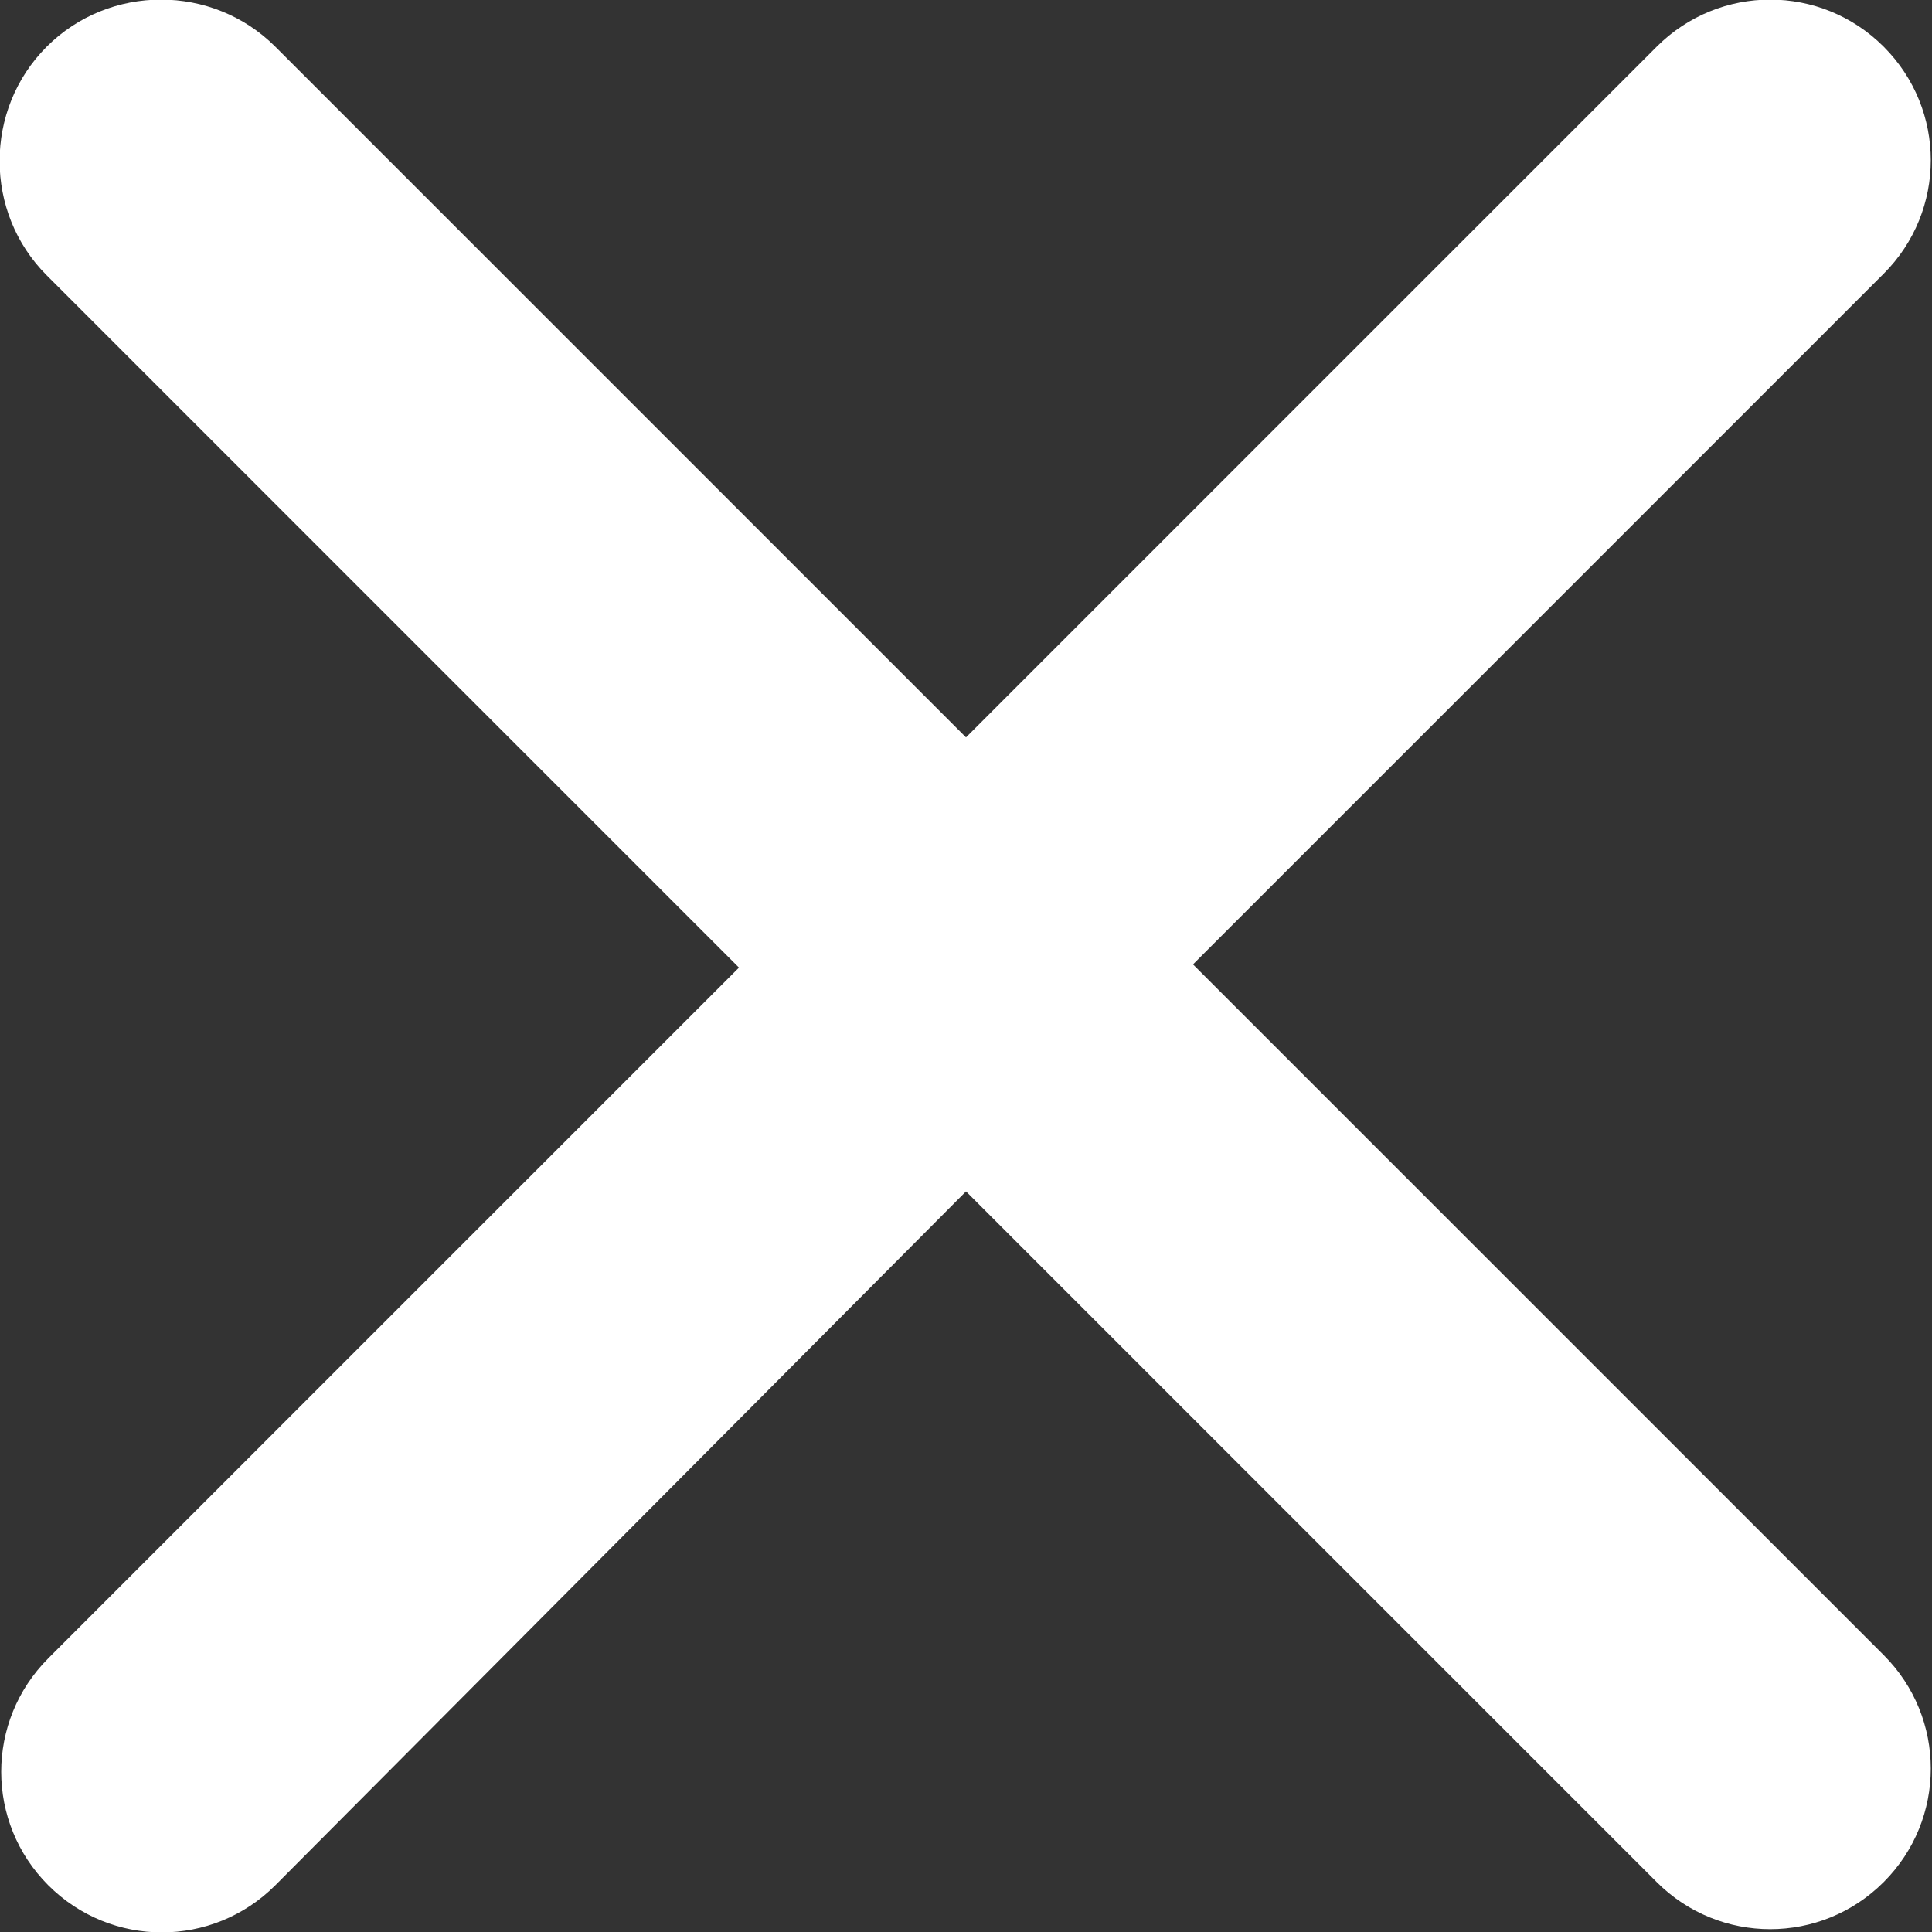
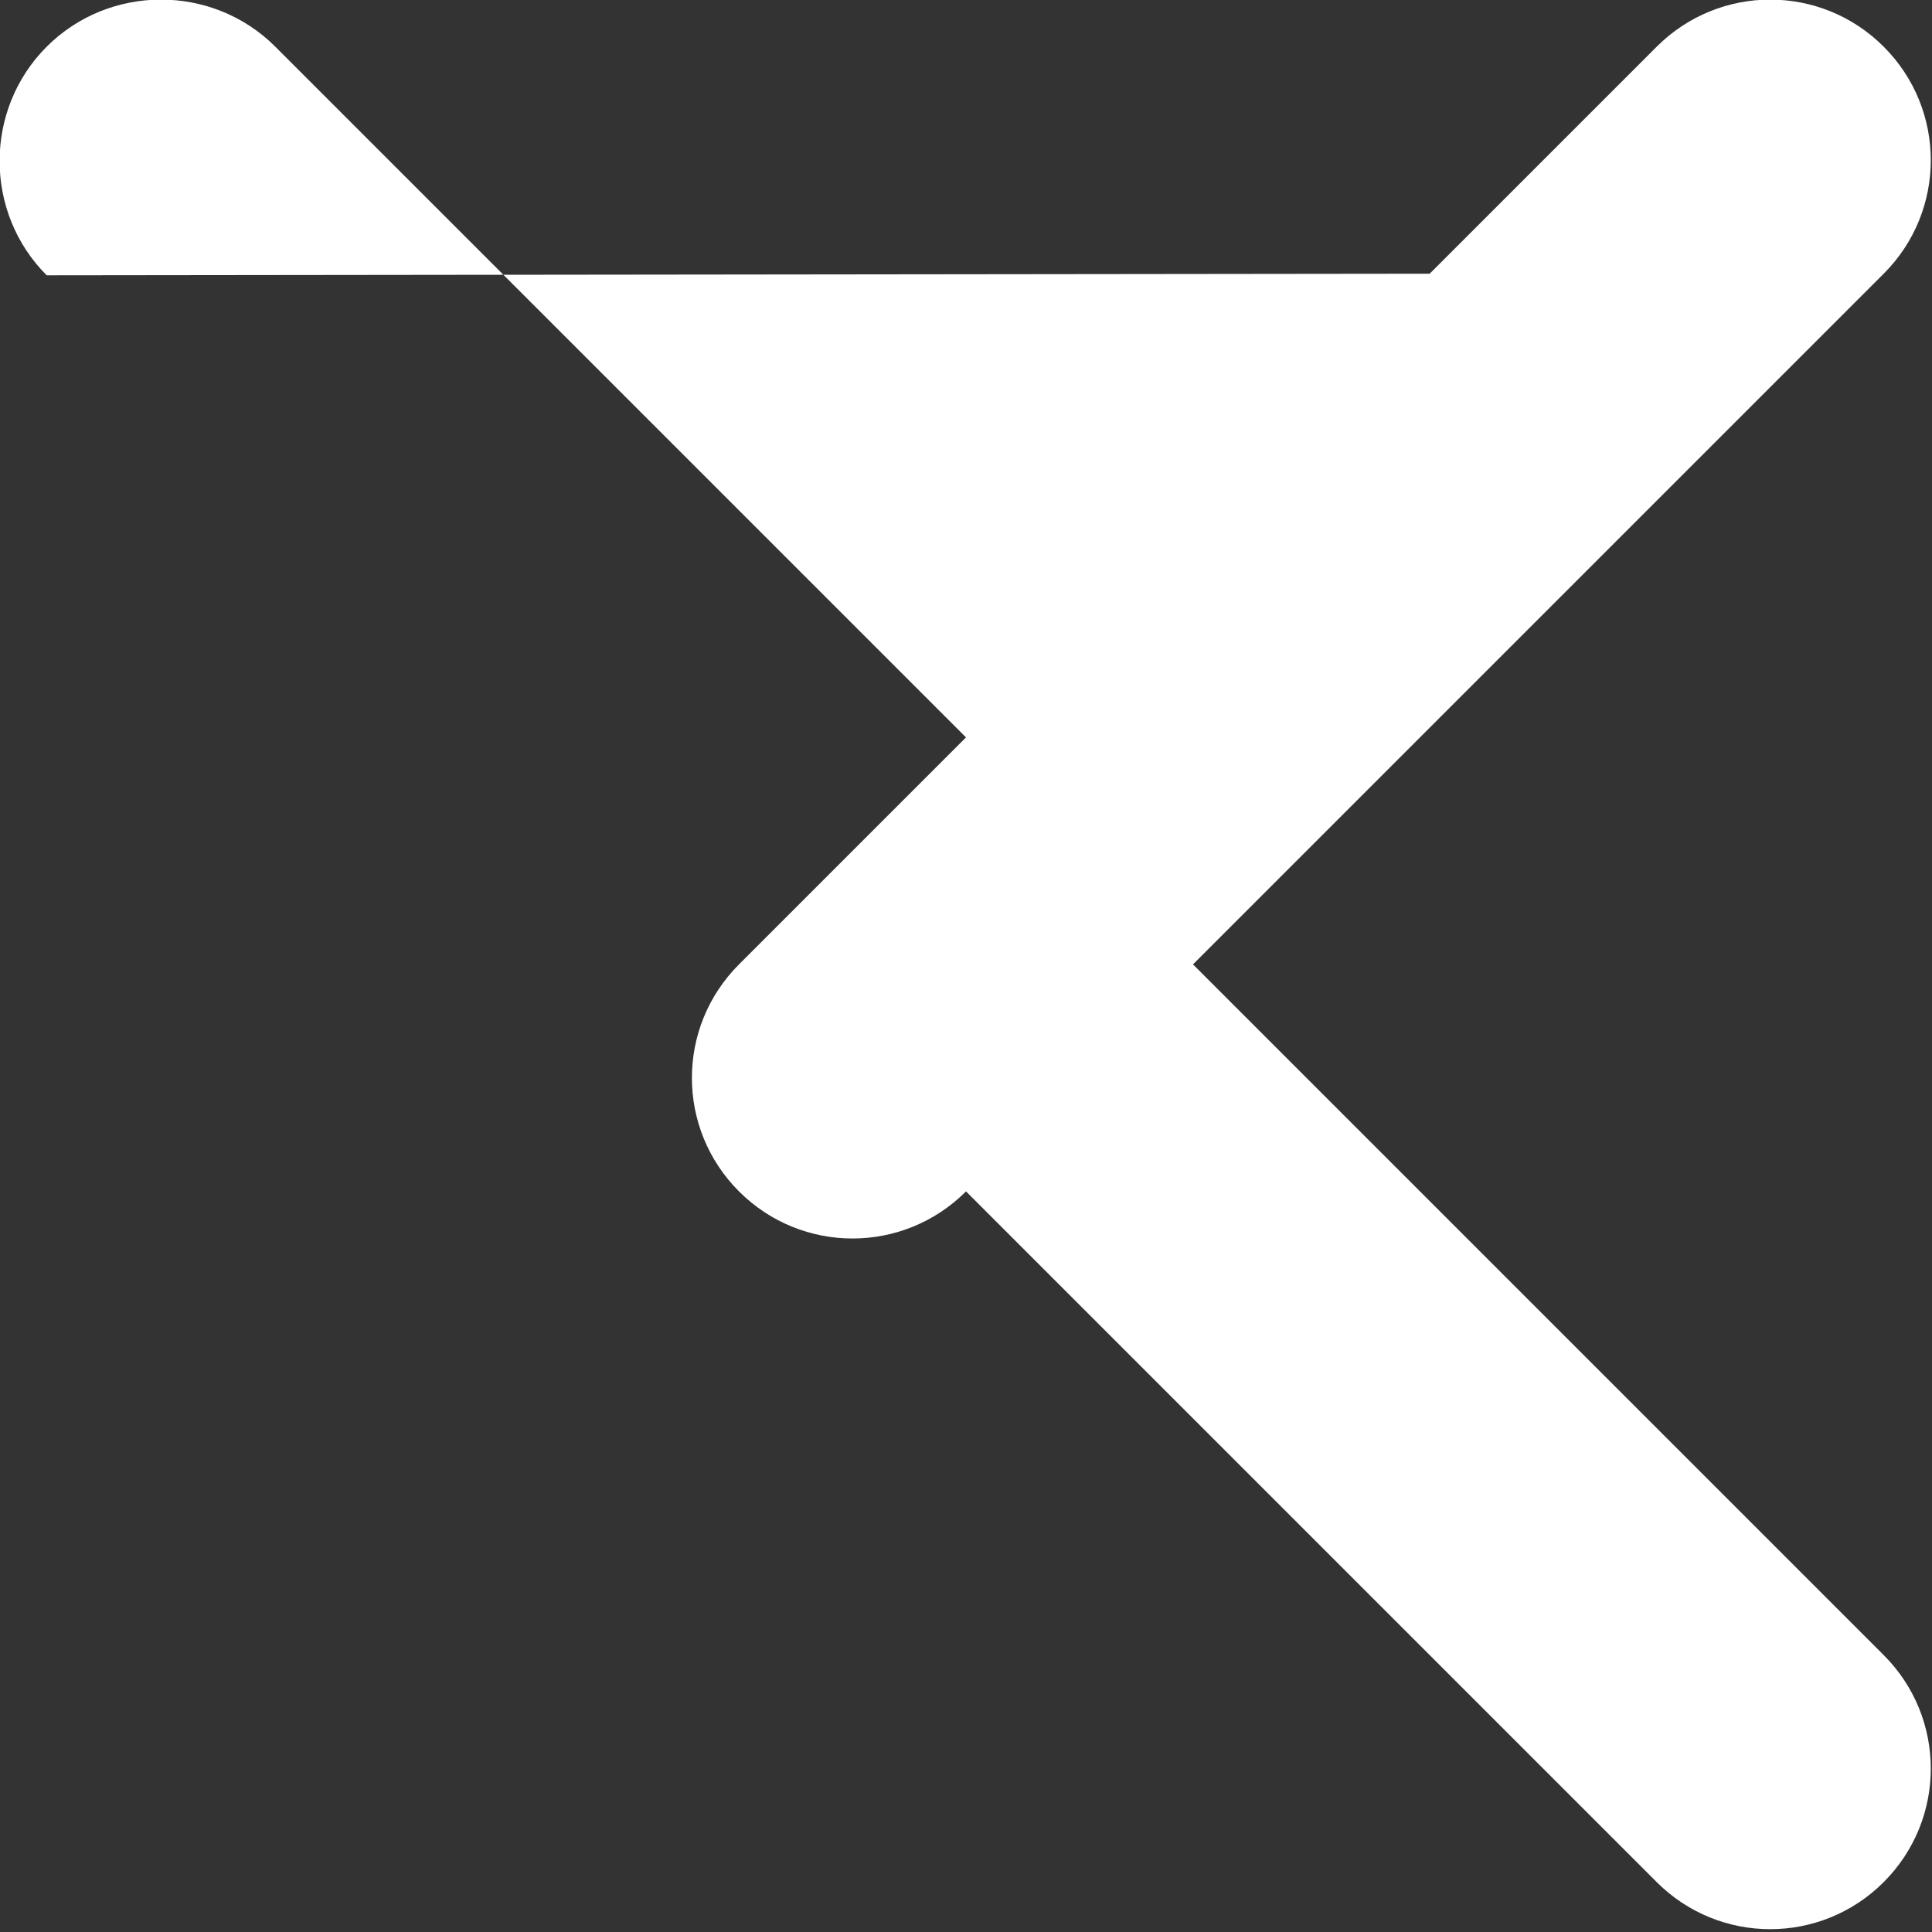
<svg xmlns="http://www.w3.org/2000/svg" id="Layer_1" data-name="Layer 1" width="12" height="12" viewBox="0 0 12 12">
  <rect x="0" y="0" width="12" height="12" fill="#333333" stroke="none" />
  <defs>
    <style>
      .cls-1 {
        fill: #fff;
        fill-rule: evenodd;
        stroke-width: 0px;
      }
    </style>
  </defs>
-   <path class="cls-1" d="M.29.29C.68-.1,1.32-.1,1.71.29l4.29,4.29L10.29.29c.39-.39,1.02-.39,1.41,0,.39.39.39,1.02,0,1.41l-4.29,4.29,4.29,4.29c.39.39.39,1.02,0,1.41-.39.39-1.02.39-1.41,0l-4.29-4.29L1.71,11.71c-.39.39-1.02.39-1.41,0-.39-.39-.39-1.02,0-1.41l4.29-4.29L.29,1.71C-.1,1.32-.1.68.29.29Z" />
+   <path class="cls-1" d="M.29.29C.68-.1,1.32-.1,1.71.29l4.29,4.29L10.29.29c.39-.39,1.02-.39,1.41,0,.39.39.39,1.02,0,1.41l-4.29,4.29,4.29,4.29c.39.39.39,1.02,0,1.41-.39.39-1.02.39-1.41,0l-4.29-4.29c-.39.39-1.02.39-1.41,0-.39-.39-.39-1.02,0-1.41l4.29-4.29L.29,1.71C-.1,1.32-.1.68.29.29Z" />
</svg>